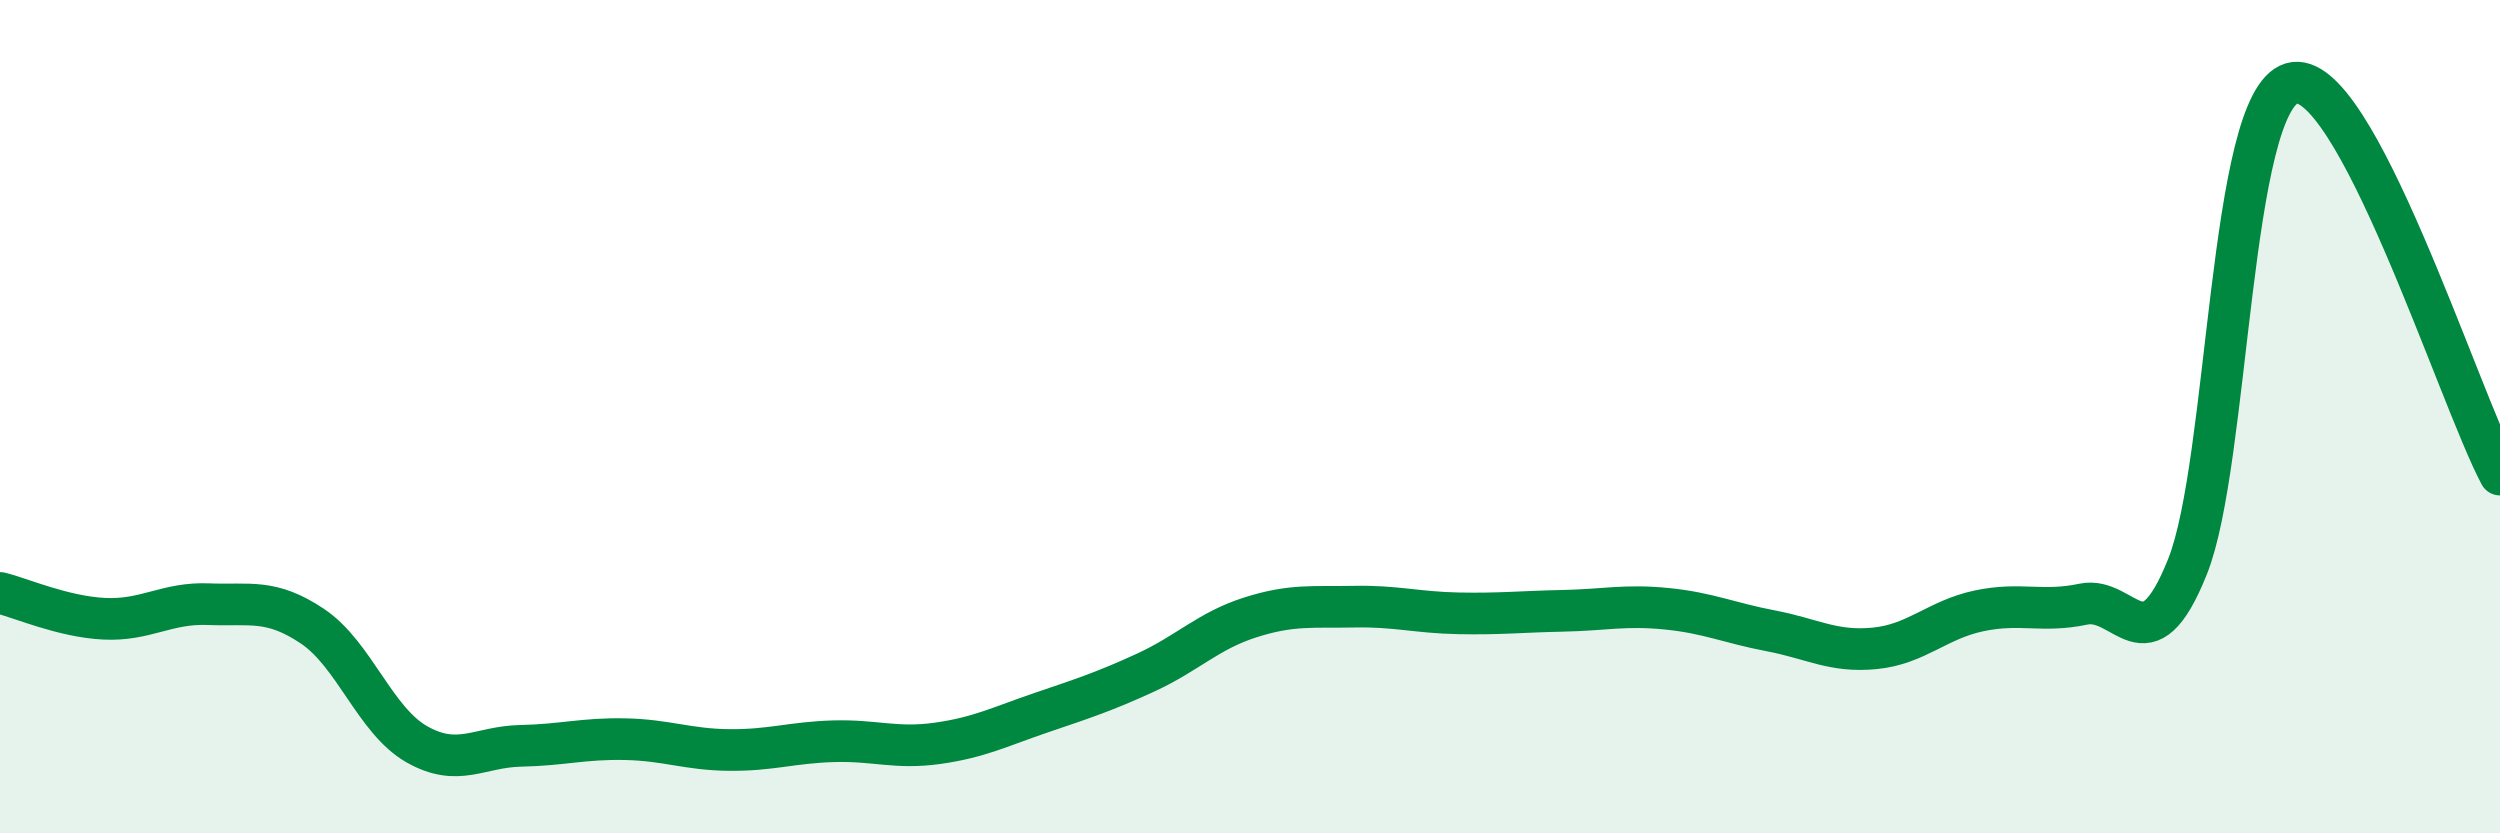
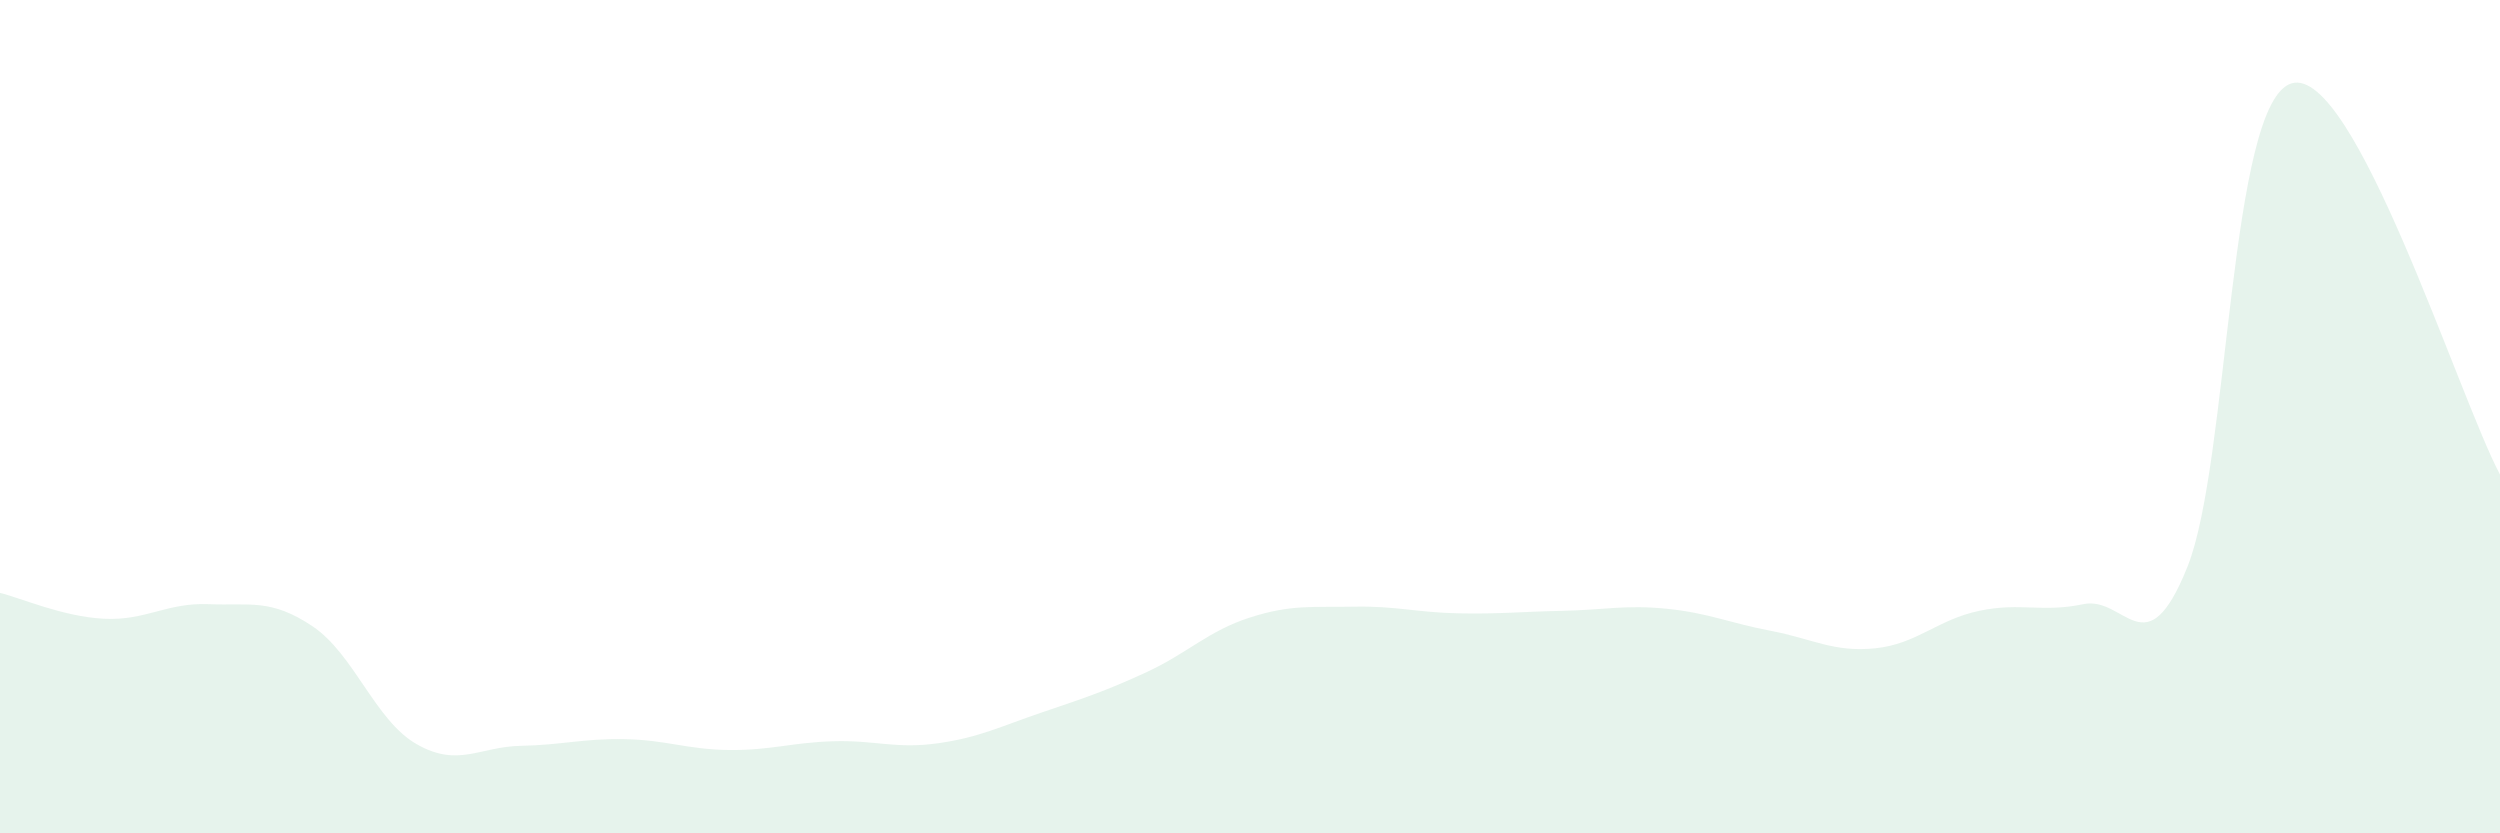
<svg xmlns="http://www.w3.org/2000/svg" width="60" height="20" viewBox="0 0 60 20">
  <path d="M 0,14.23 C 0.5,14.35 1.5,14.8 2.5,14.85 C 3.5,14.9 4,14.46 5,14.5 C 6,14.54 6.5,14.36 7.5,15.03 C 8.5,15.7 9,17.29 10,17.86 C 11,18.43 11.5,17.92 12.5,17.9 C 13.5,17.88 14,17.72 15,17.74 C 16,17.76 16.5,17.99 17.5,18 C 18.5,18.01 19,17.82 20,17.79 C 21,17.76 21.5,17.98 22.5,17.84 C 23.5,17.7 24,17.44 25,17.1 C 26,16.76 26.5,16.6 27.5,16.14 C 28.5,15.68 29,15.14 30,14.82 C 31,14.5 31.5,14.58 32.5,14.56 C 33.5,14.54 34,14.7 35,14.72 C 36,14.74 36.5,14.68 37.5,14.66 C 38.5,14.64 39,14.51 40,14.61 C 41,14.71 41.5,14.95 42.5,15.14 C 43.5,15.33 44,15.66 45,15.56 C 46,15.46 46.5,14.87 47.5,14.66 C 48.5,14.45 49,14.71 50,14.5 C 51,14.29 51.5,16.1 52.5,13.6 C 53.5,11.1 53.5,2.44 55,2 C 56.5,1.56 59,9.51 60,11.39L60 20L0 20Z" fill="#008740" opacity="0.1" stroke-linecap="round" stroke-linejoin="round" />
-   <path d="M 0,14.23 C 0.5,14.35 1.5,14.8 2.5,14.85 C 3.5,14.9 4,14.46 5,14.5 C 6,14.54 6.5,14.36 7.5,15.03 C 8.5,15.7 9,17.29 10,17.86 C 11,18.43 11.5,17.92 12.5,17.9 C 13.5,17.88 14,17.72 15,17.74 C 16,17.76 16.5,17.99 17.5,18 C 18.5,18.01 19,17.82 20,17.79 C 21,17.76 21.5,17.98 22.5,17.84 C 23.5,17.7 24,17.44 25,17.1 C 26,16.76 26.5,16.6 27.5,16.14 C 28.5,15.68 29,15.14 30,14.82 C 31,14.5 31.5,14.58 32.5,14.56 C 33.5,14.54 34,14.7 35,14.72 C 36,14.74 36.5,14.68 37.5,14.66 C 38.5,14.64 39,14.51 40,14.61 C 41,14.71 41.5,14.95 42.5,15.14 C 43.5,15.33 44,15.66 45,15.56 C 46,15.46 46.5,14.87 47.5,14.66 C 48.5,14.45 49,14.71 50,14.5 C 51,14.29 51.5,16.1 52.5,13.6 C 53.5,11.1 53.5,2.44 55,2 C 56.5,1.56 59,9.51 60,11.39" stroke="#008740" stroke-width="1" fill="none" stroke-linecap="round" stroke-linejoin="round" />
</svg>